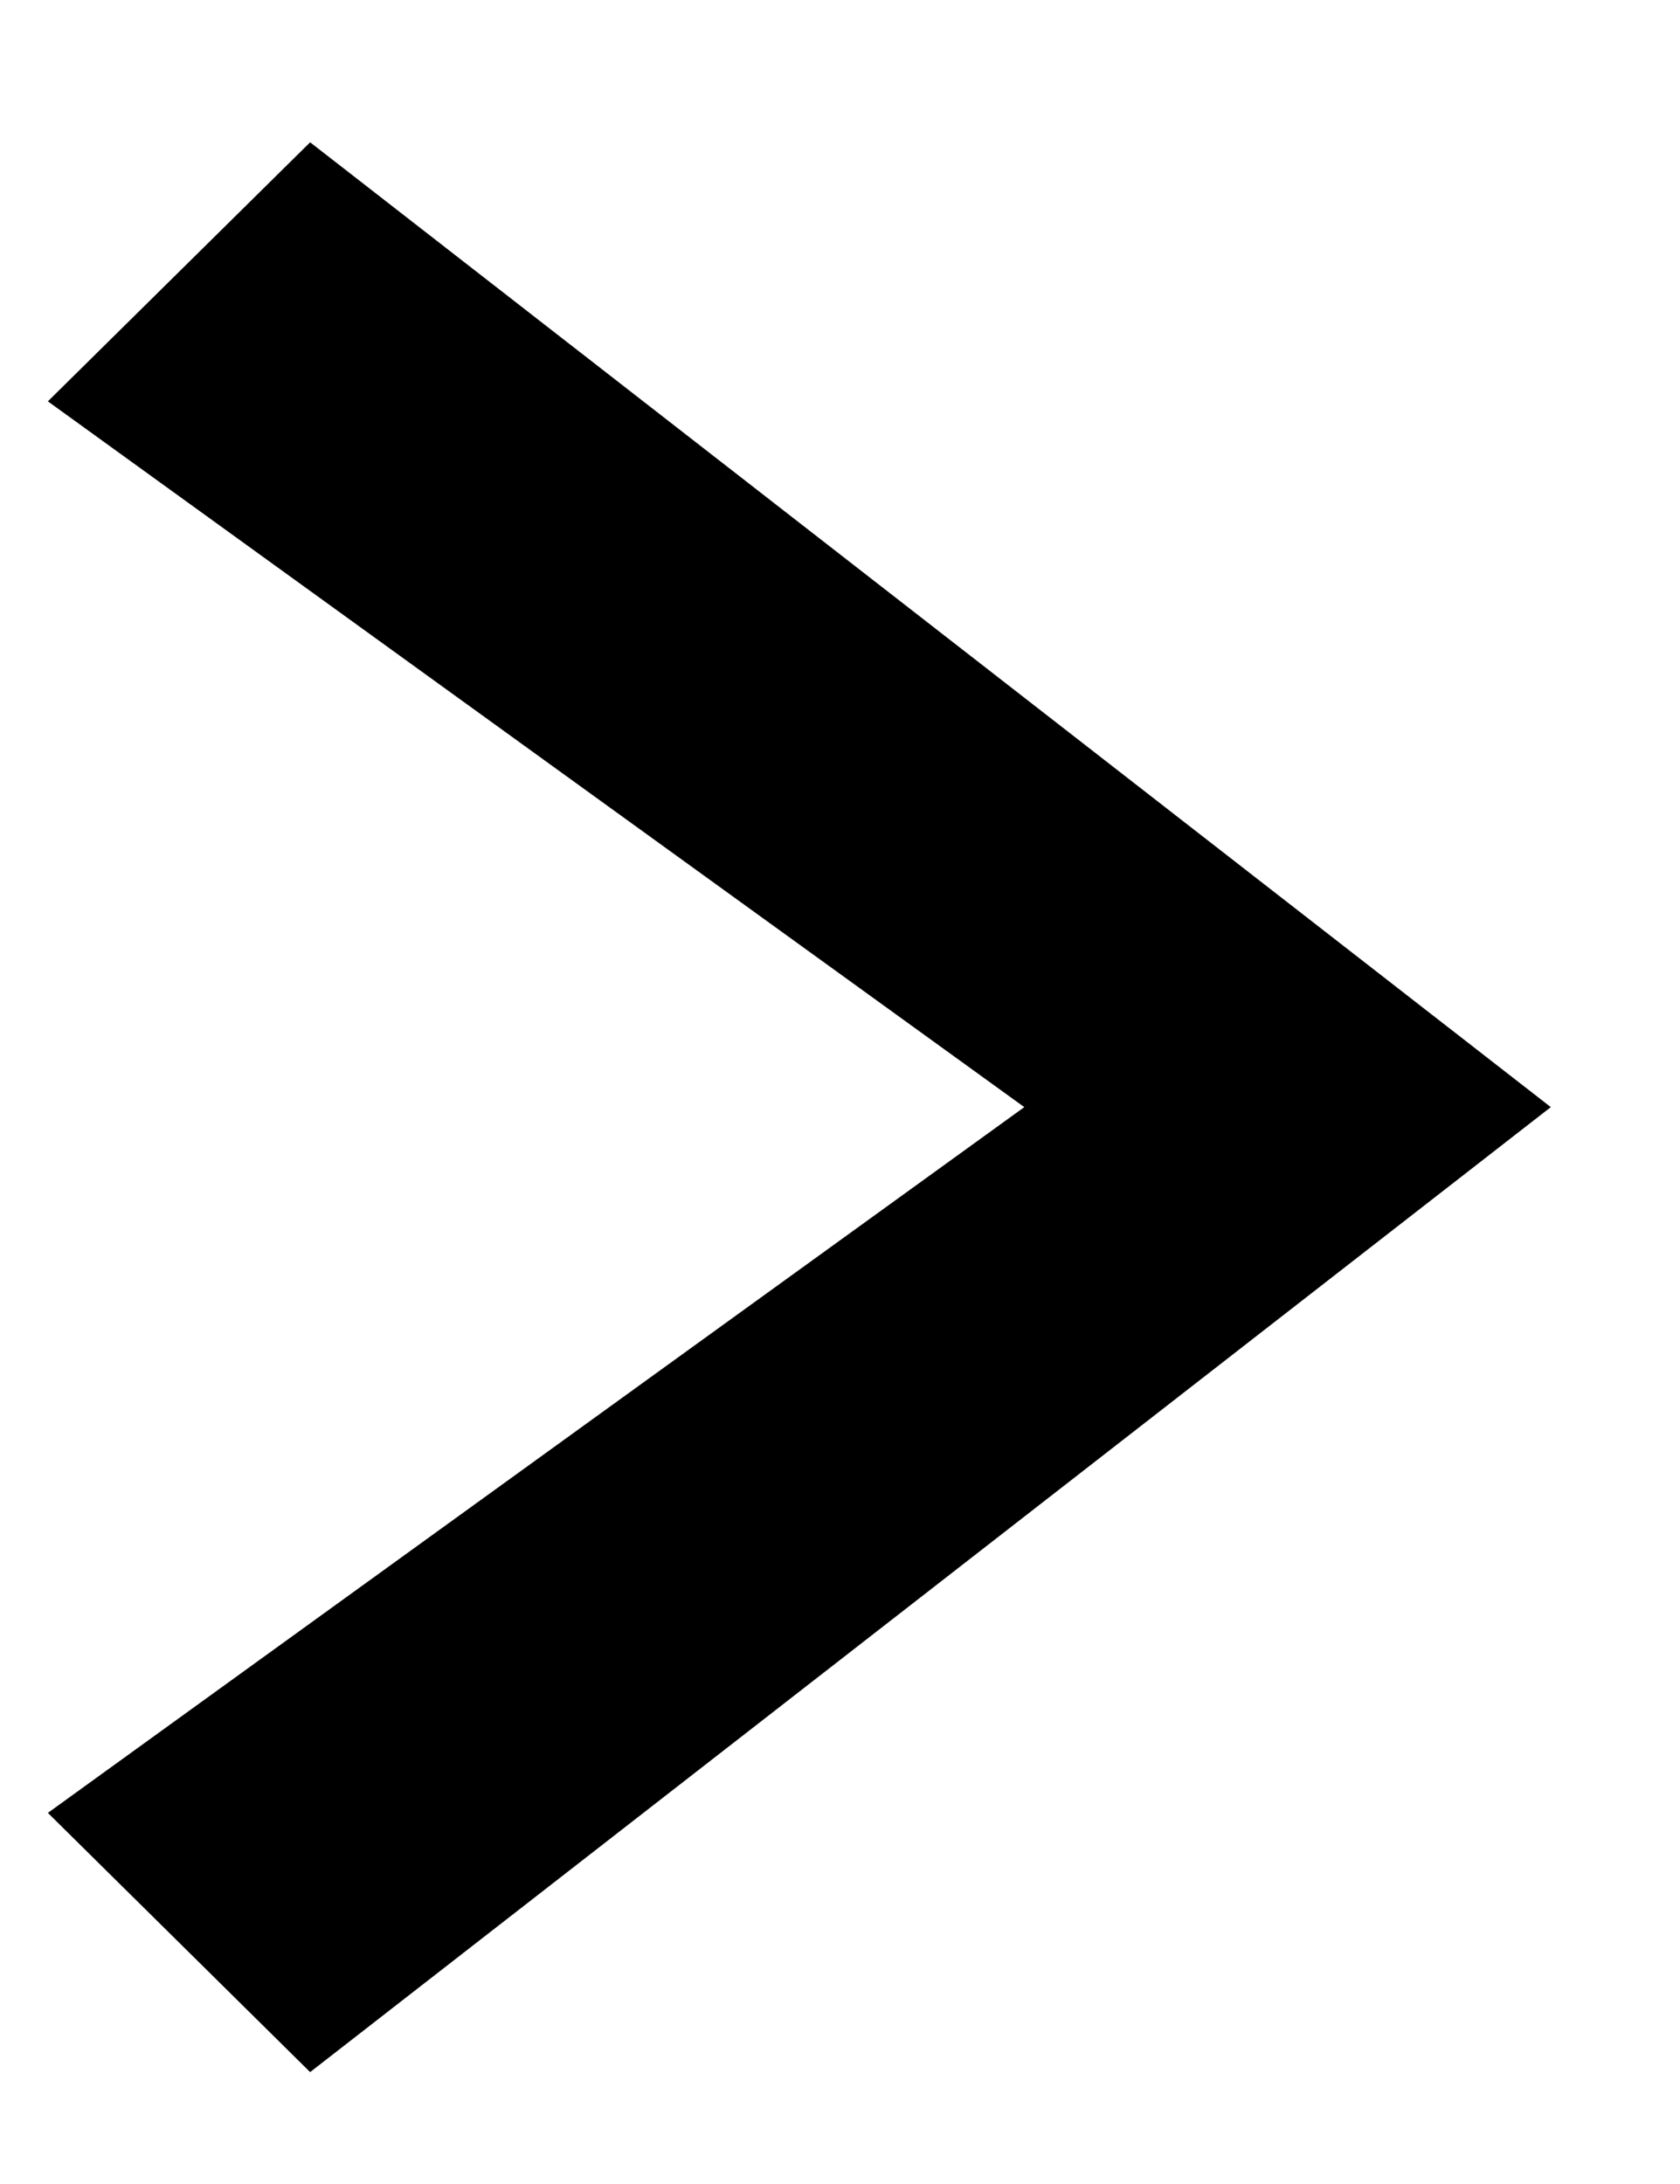
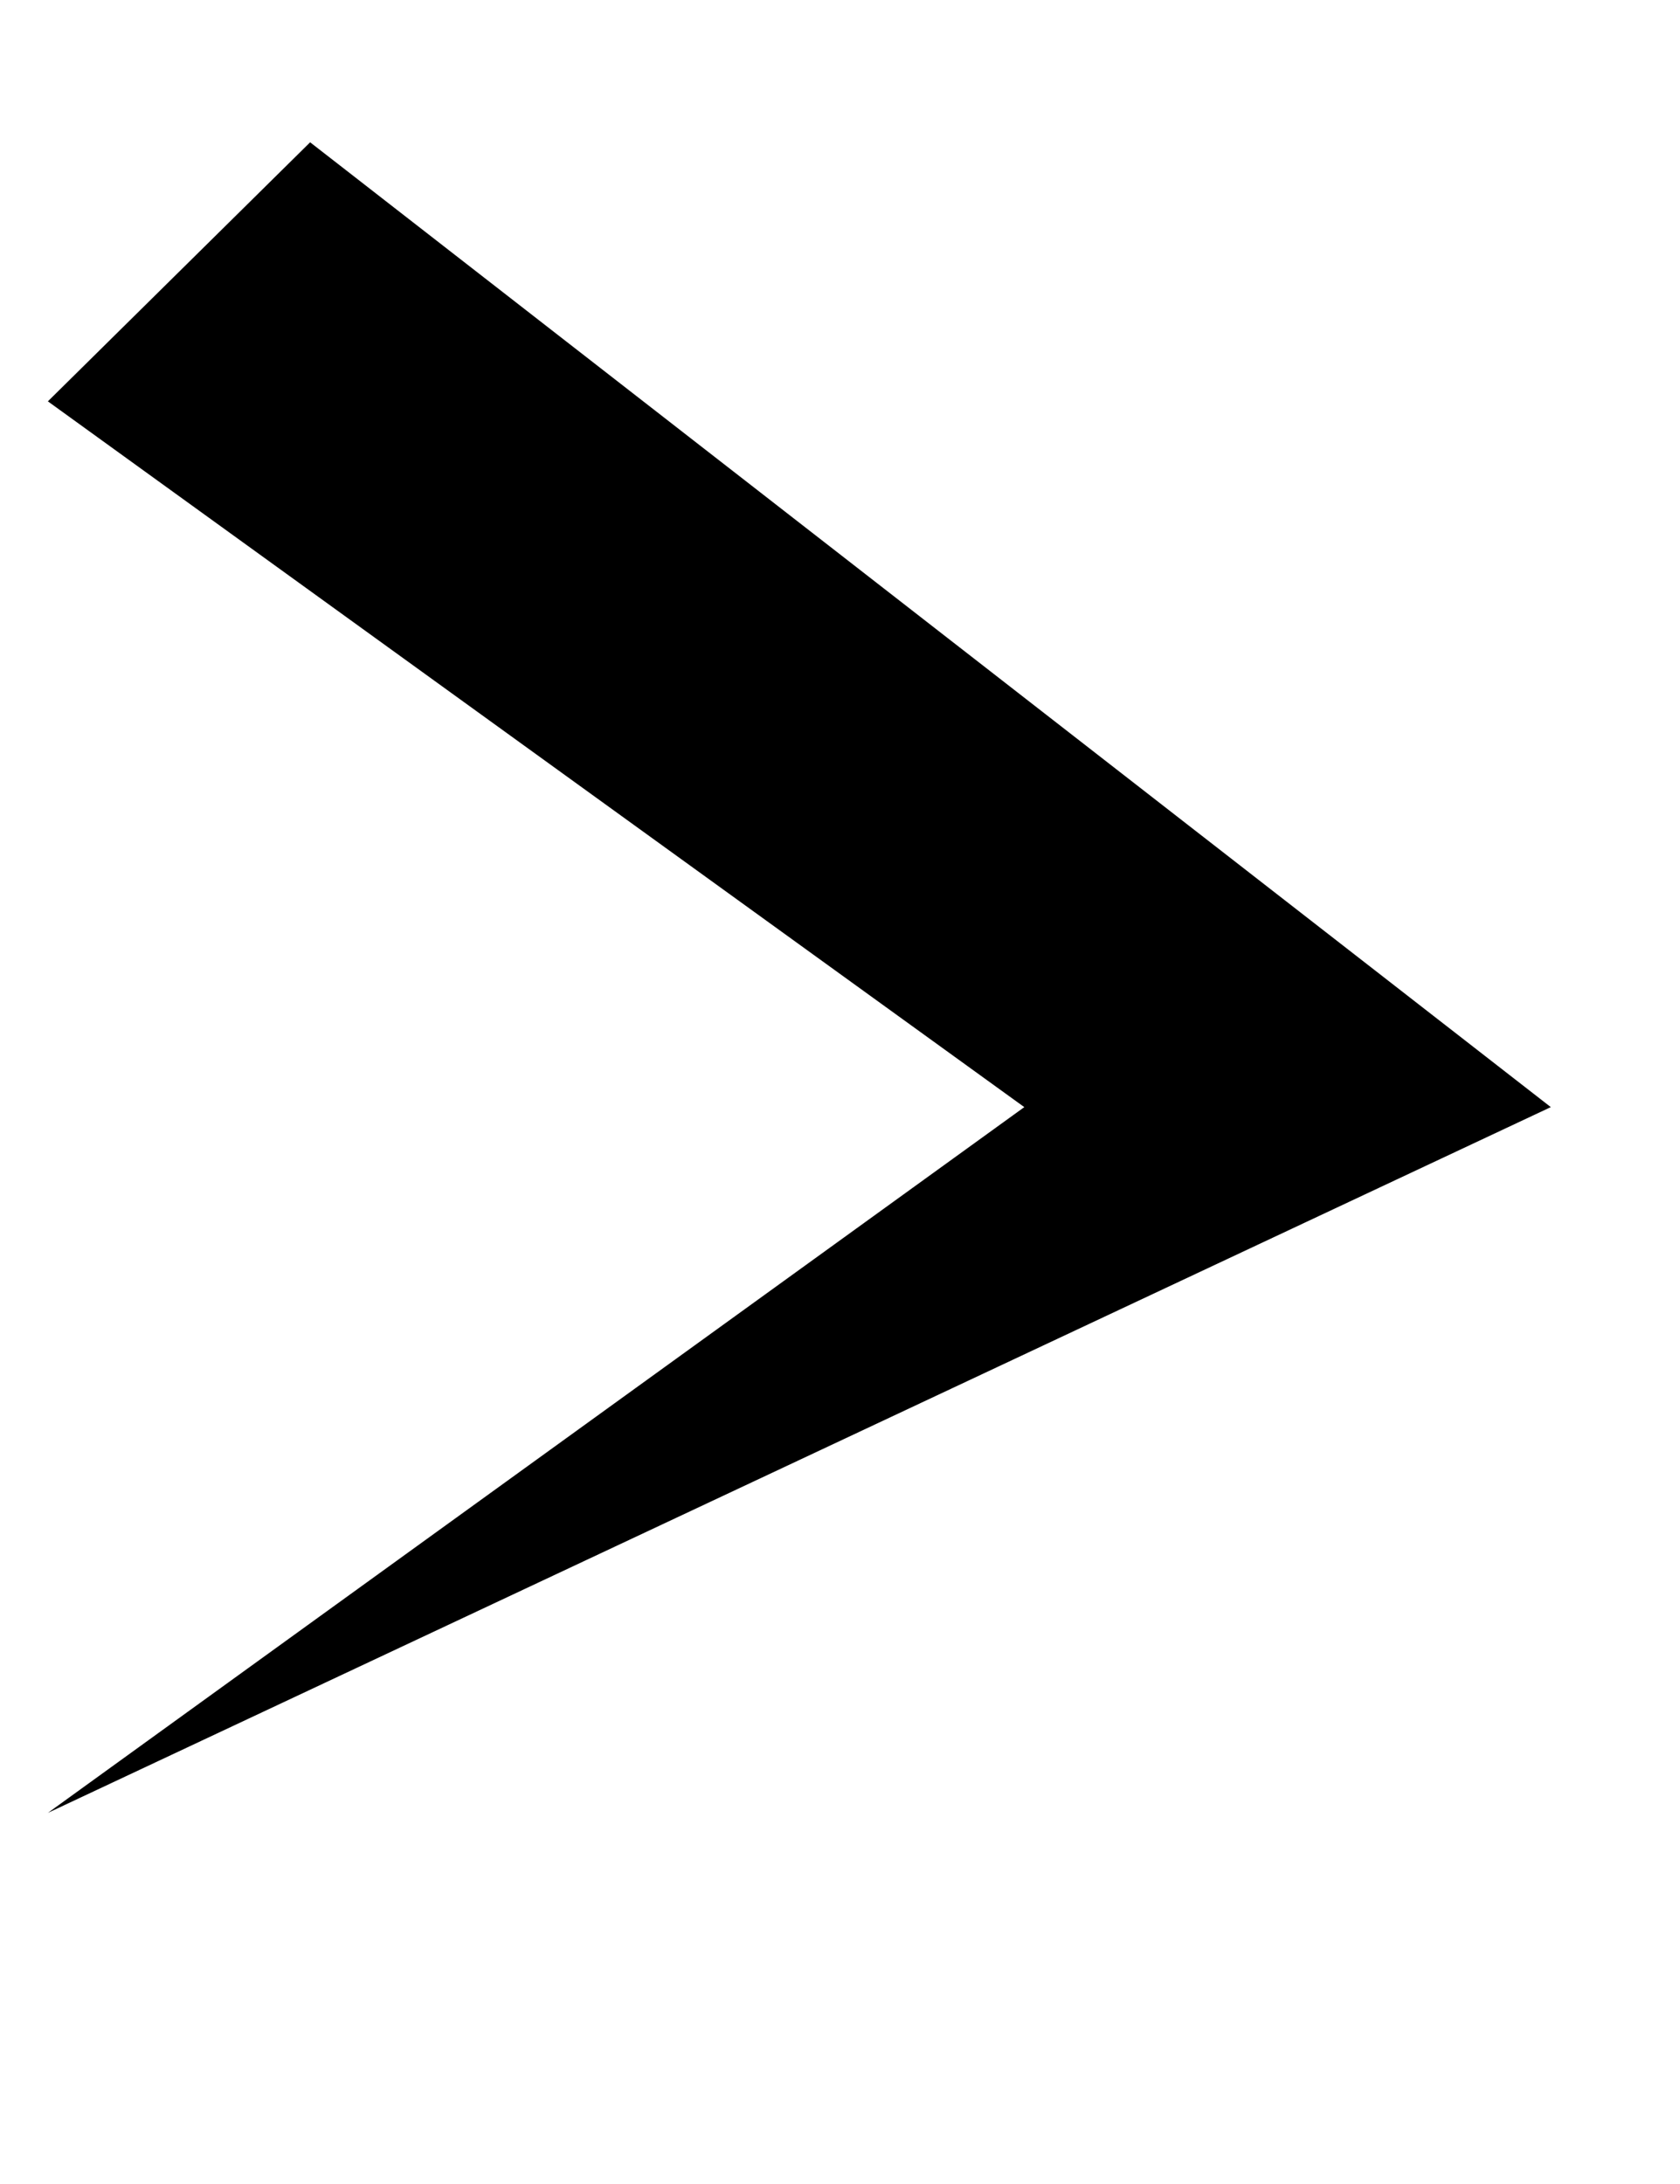
<svg xmlns="http://www.w3.org/2000/svg" width="10" height="13" viewBox="0 0 10 13" fill="none">
-   <path d="M0.285 10.791L6.097 6.59L0.285 2.389L1.846 0.847L9.231 6.59L1.846 12.334L0.285 10.791Z" fill="black" />
+   <path d="M0.285 10.791L6.097 6.59L0.285 2.389L1.846 0.847L9.231 6.59L0.285 10.791Z" fill="black" />
</svg>